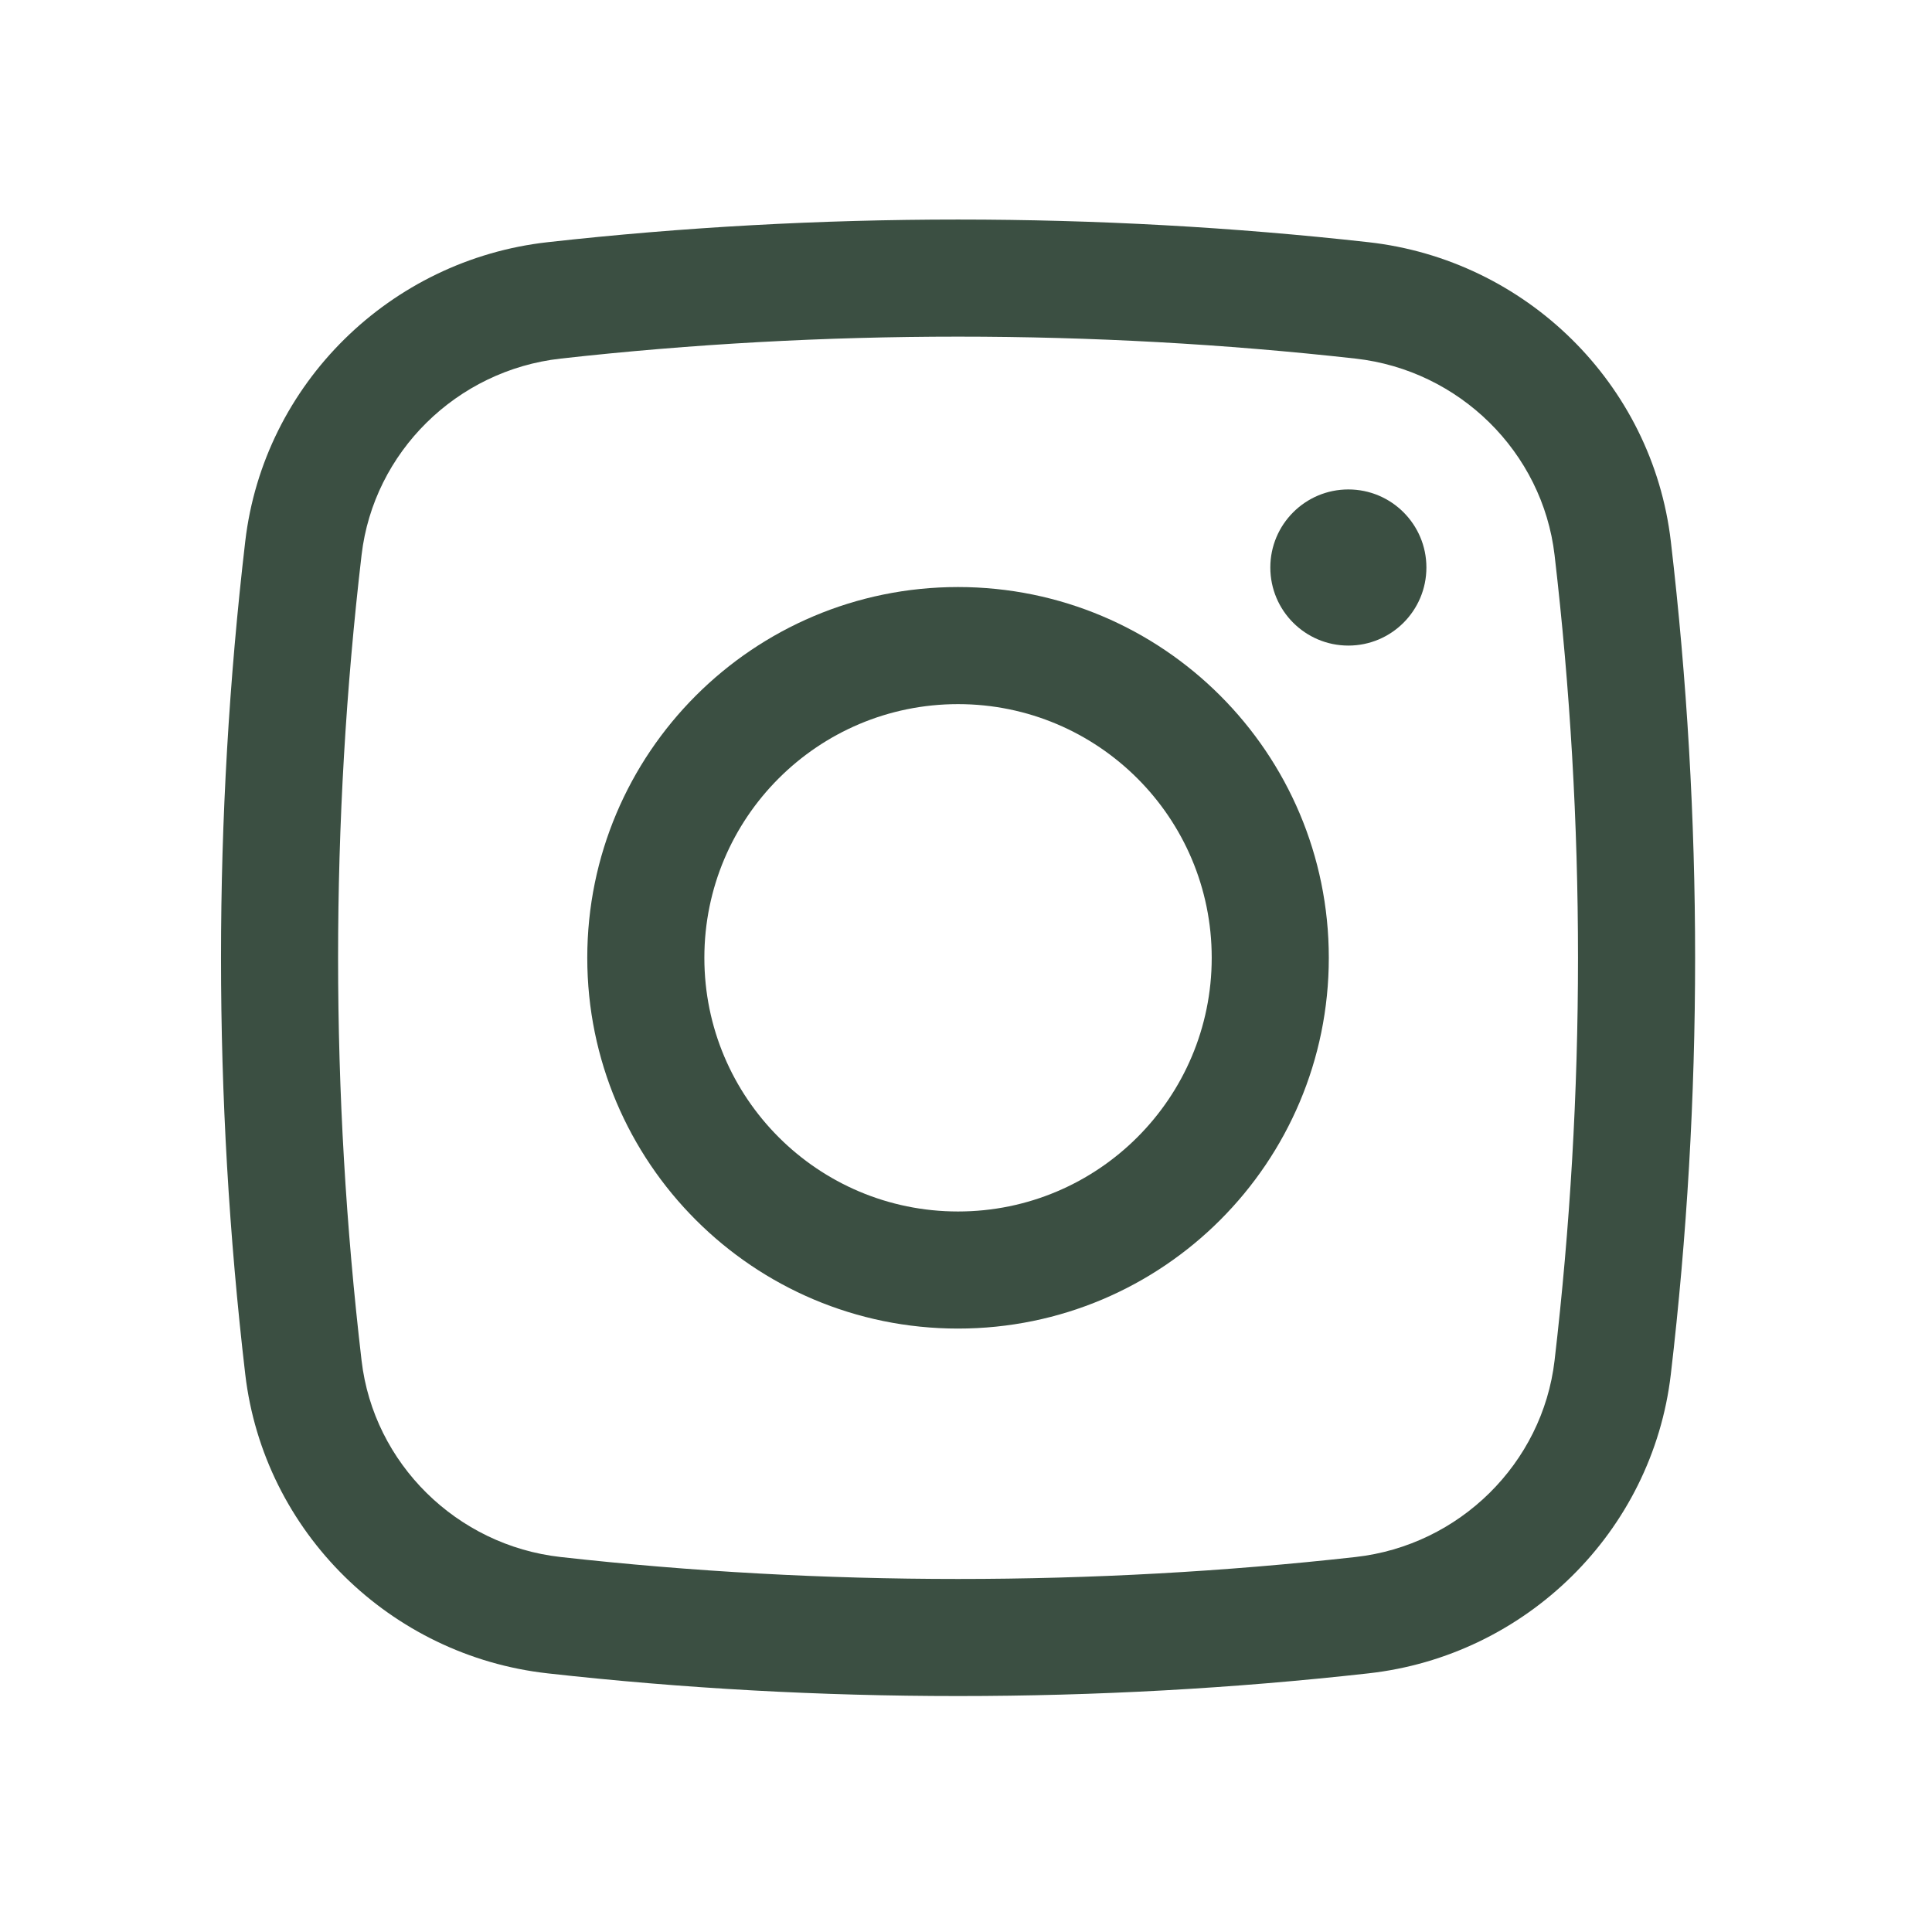
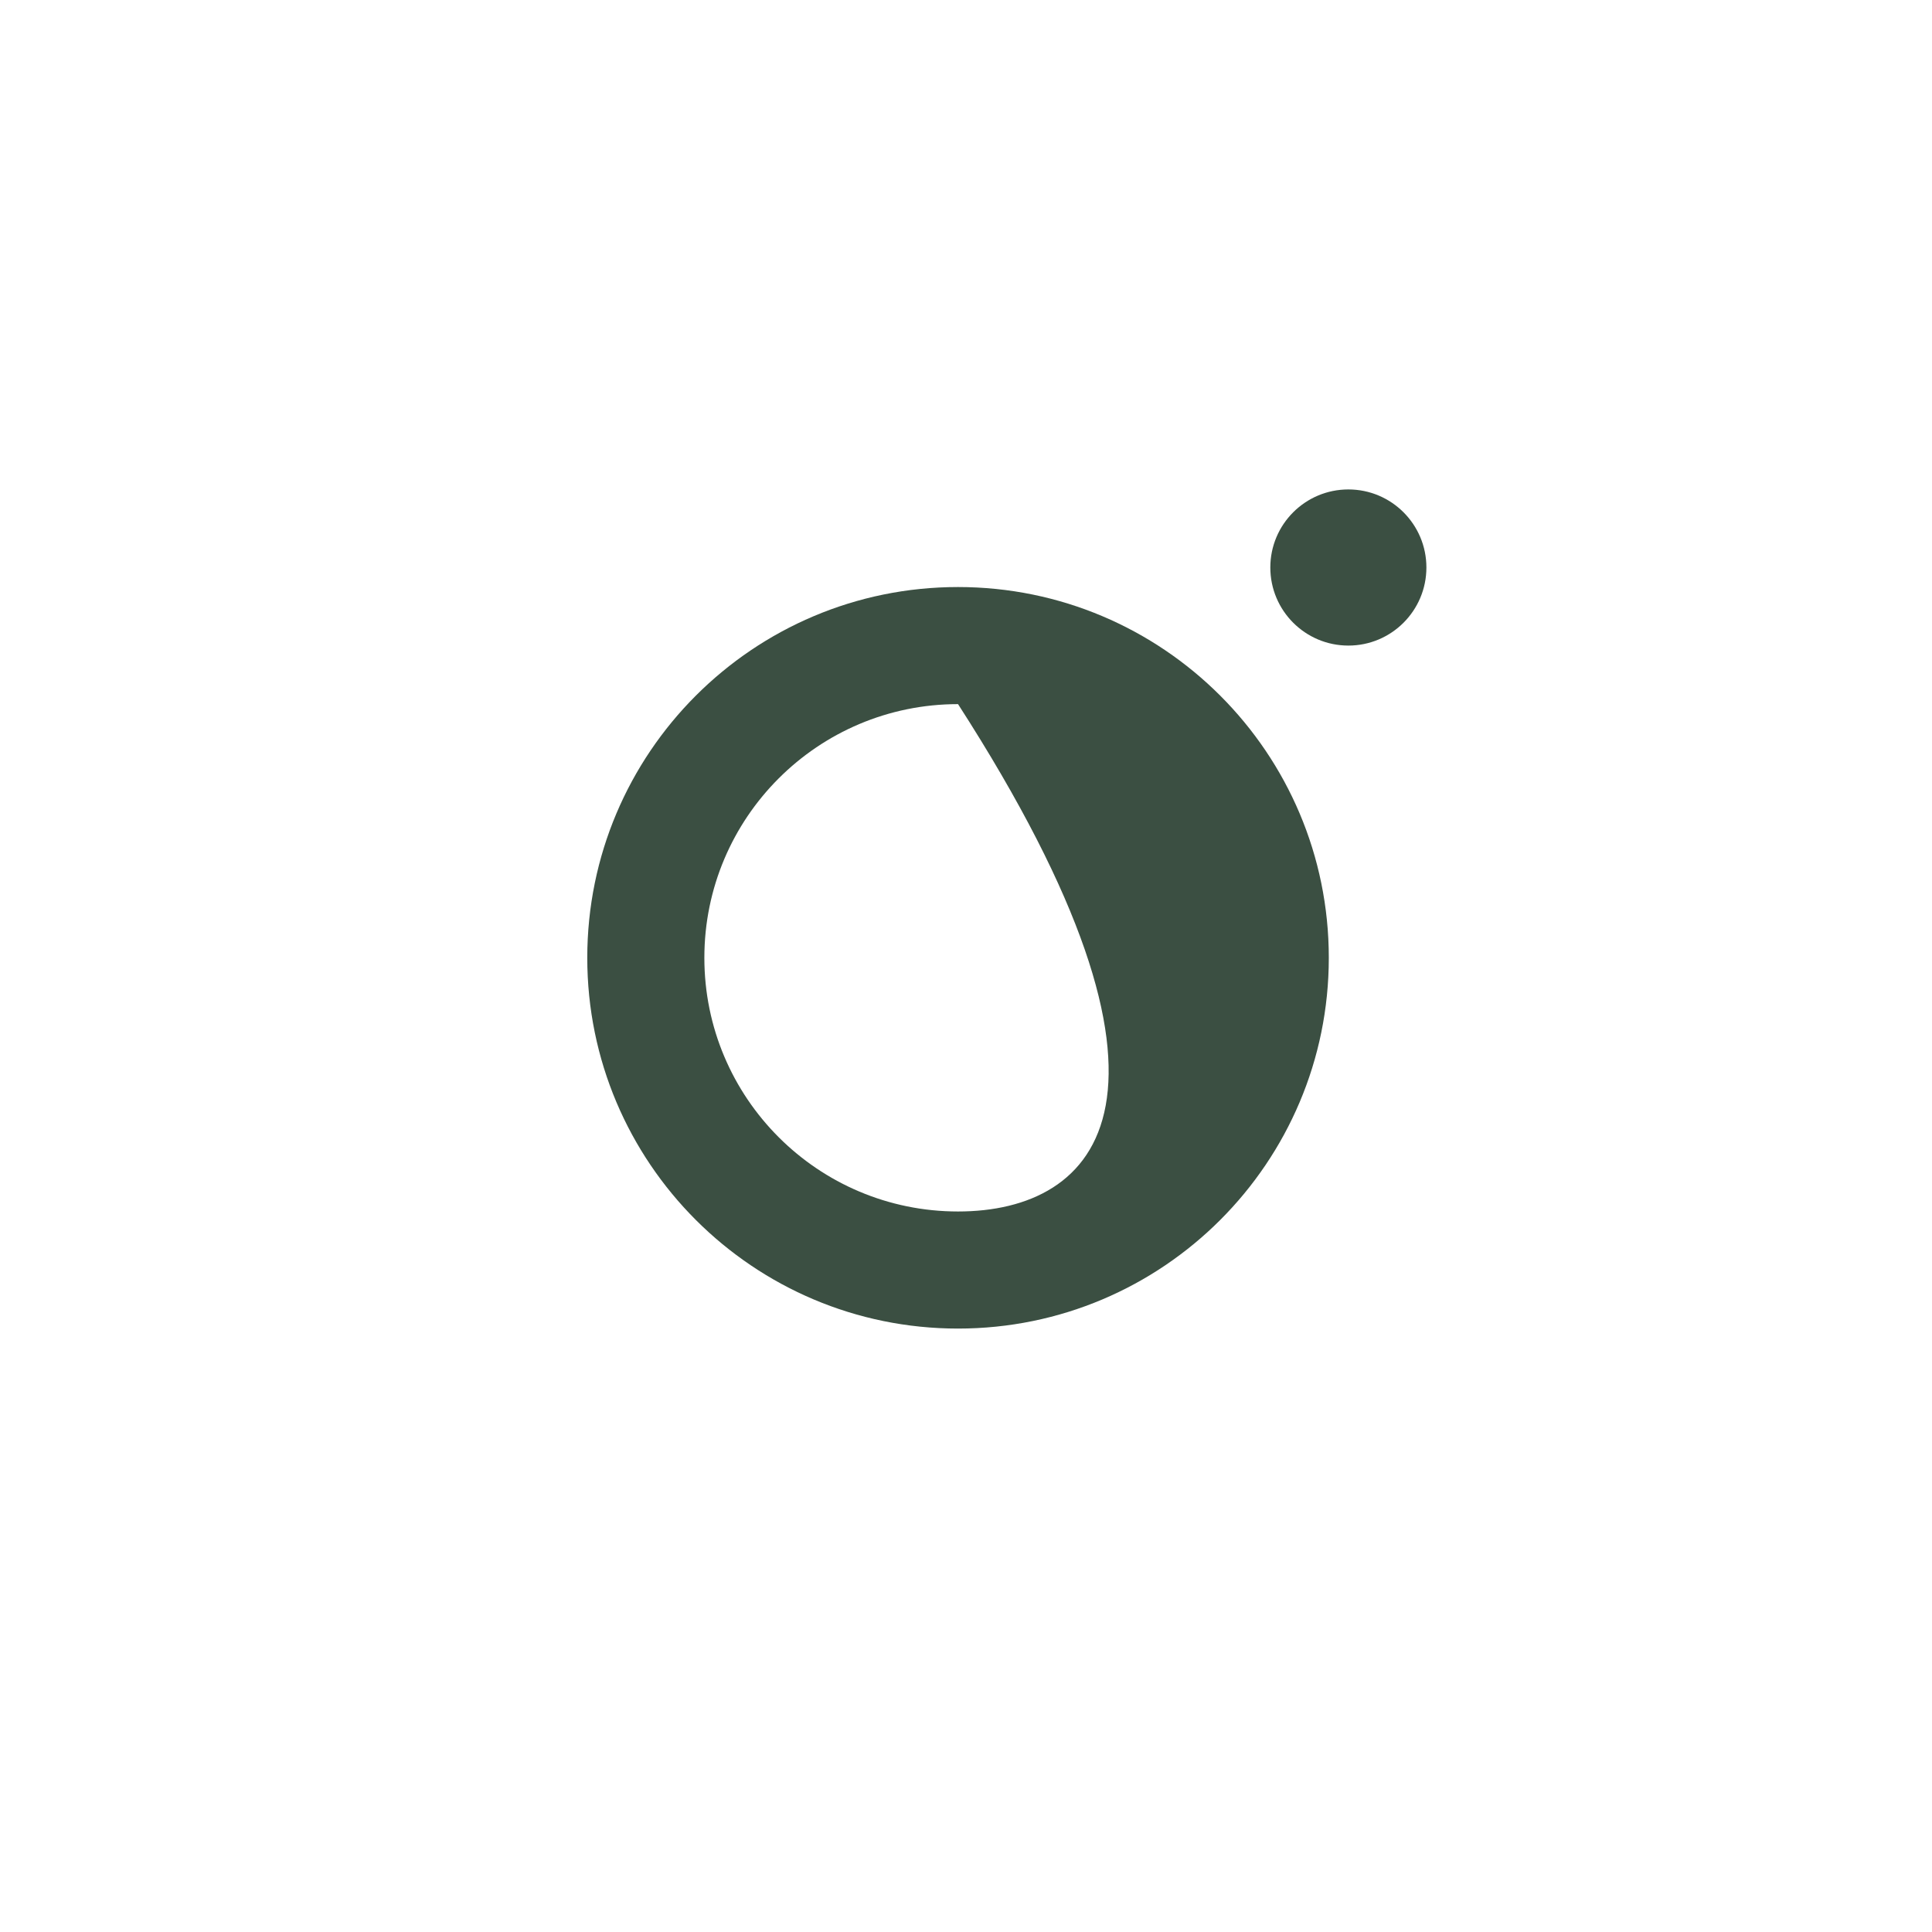
<svg xmlns="http://www.w3.org/2000/svg" width="33" height="33" viewBox="0 0 33 33" fill="none">
  <path d="M21.698 9.693C21.698 8.957 22.295 8.36 23.031 8.36C23.767 8.36 24.364 8.957 24.364 9.693C24.364 10.43 23.767 11.027 23.031 11.027C22.295 11.027 21.698 10.43 21.698 9.693Z" fill="#3B4F42" />
-   <path fill-rule="evenodd" clip-rule="evenodd" d="M16.364 10.027C12.866 10.027 10.031 12.862 10.031 16.36C10.031 19.858 12.866 22.693 16.364 22.693C19.862 22.693 22.697 19.858 22.697 16.36C22.697 12.862 19.862 10.027 16.364 10.027ZM12.031 16.36C12.031 13.967 13.971 12.027 16.364 12.027C18.757 12.027 20.697 13.967 20.697 16.36C20.697 18.753 18.757 20.693 16.364 20.693C13.971 20.693 12.031 18.753 12.031 16.36Z" fill="#3B4F42" />
-   <path fill-rule="evenodd" clip-rule="evenodd" d="M23.375 4.137C18.753 3.621 13.975 3.621 9.353 4.137C6.671 4.437 4.505 6.55 4.189 9.247C3.637 13.973 3.637 18.747 4.189 23.473C4.505 26.169 6.671 28.283 9.353 28.582C13.975 29.099 18.753 29.099 23.375 28.582C26.058 28.283 28.224 26.169 28.539 23.473C29.092 18.747 29.092 13.973 28.539 9.247C28.224 6.55 26.058 4.437 23.375 4.137ZM9.576 6.125C14.05 5.625 18.679 5.625 23.153 6.125C24.927 6.323 26.347 7.723 26.553 9.479C27.087 14.051 27.087 18.669 26.553 23.24C26.347 24.997 24.927 26.397 23.153 26.595C18.679 27.095 14.05 27.095 9.576 26.595C7.802 26.397 6.381 24.997 6.176 23.24C5.641 18.669 5.641 14.051 6.176 9.479C6.381 7.723 7.802 6.323 9.576 6.125Z" fill="#3B4F42" />
+   <path fill-rule="evenodd" clip-rule="evenodd" d="M16.364 10.027C12.866 10.027 10.031 12.862 10.031 16.36C10.031 19.858 12.866 22.693 16.364 22.693C19.862 22.693 22.697 19.858 22.697 16.36C22.697 12.862 19.862 10.027 16.364 10.027ZM12.031 16.36C12.031 13.967 13.971 12.027 16.364 12.027C20.697 18.753 18.757 20.693 16.364 20.693C13.971 20.693 12.031 18.753 12.031 16.36Z" fill="#3B4F42" />
</svg>